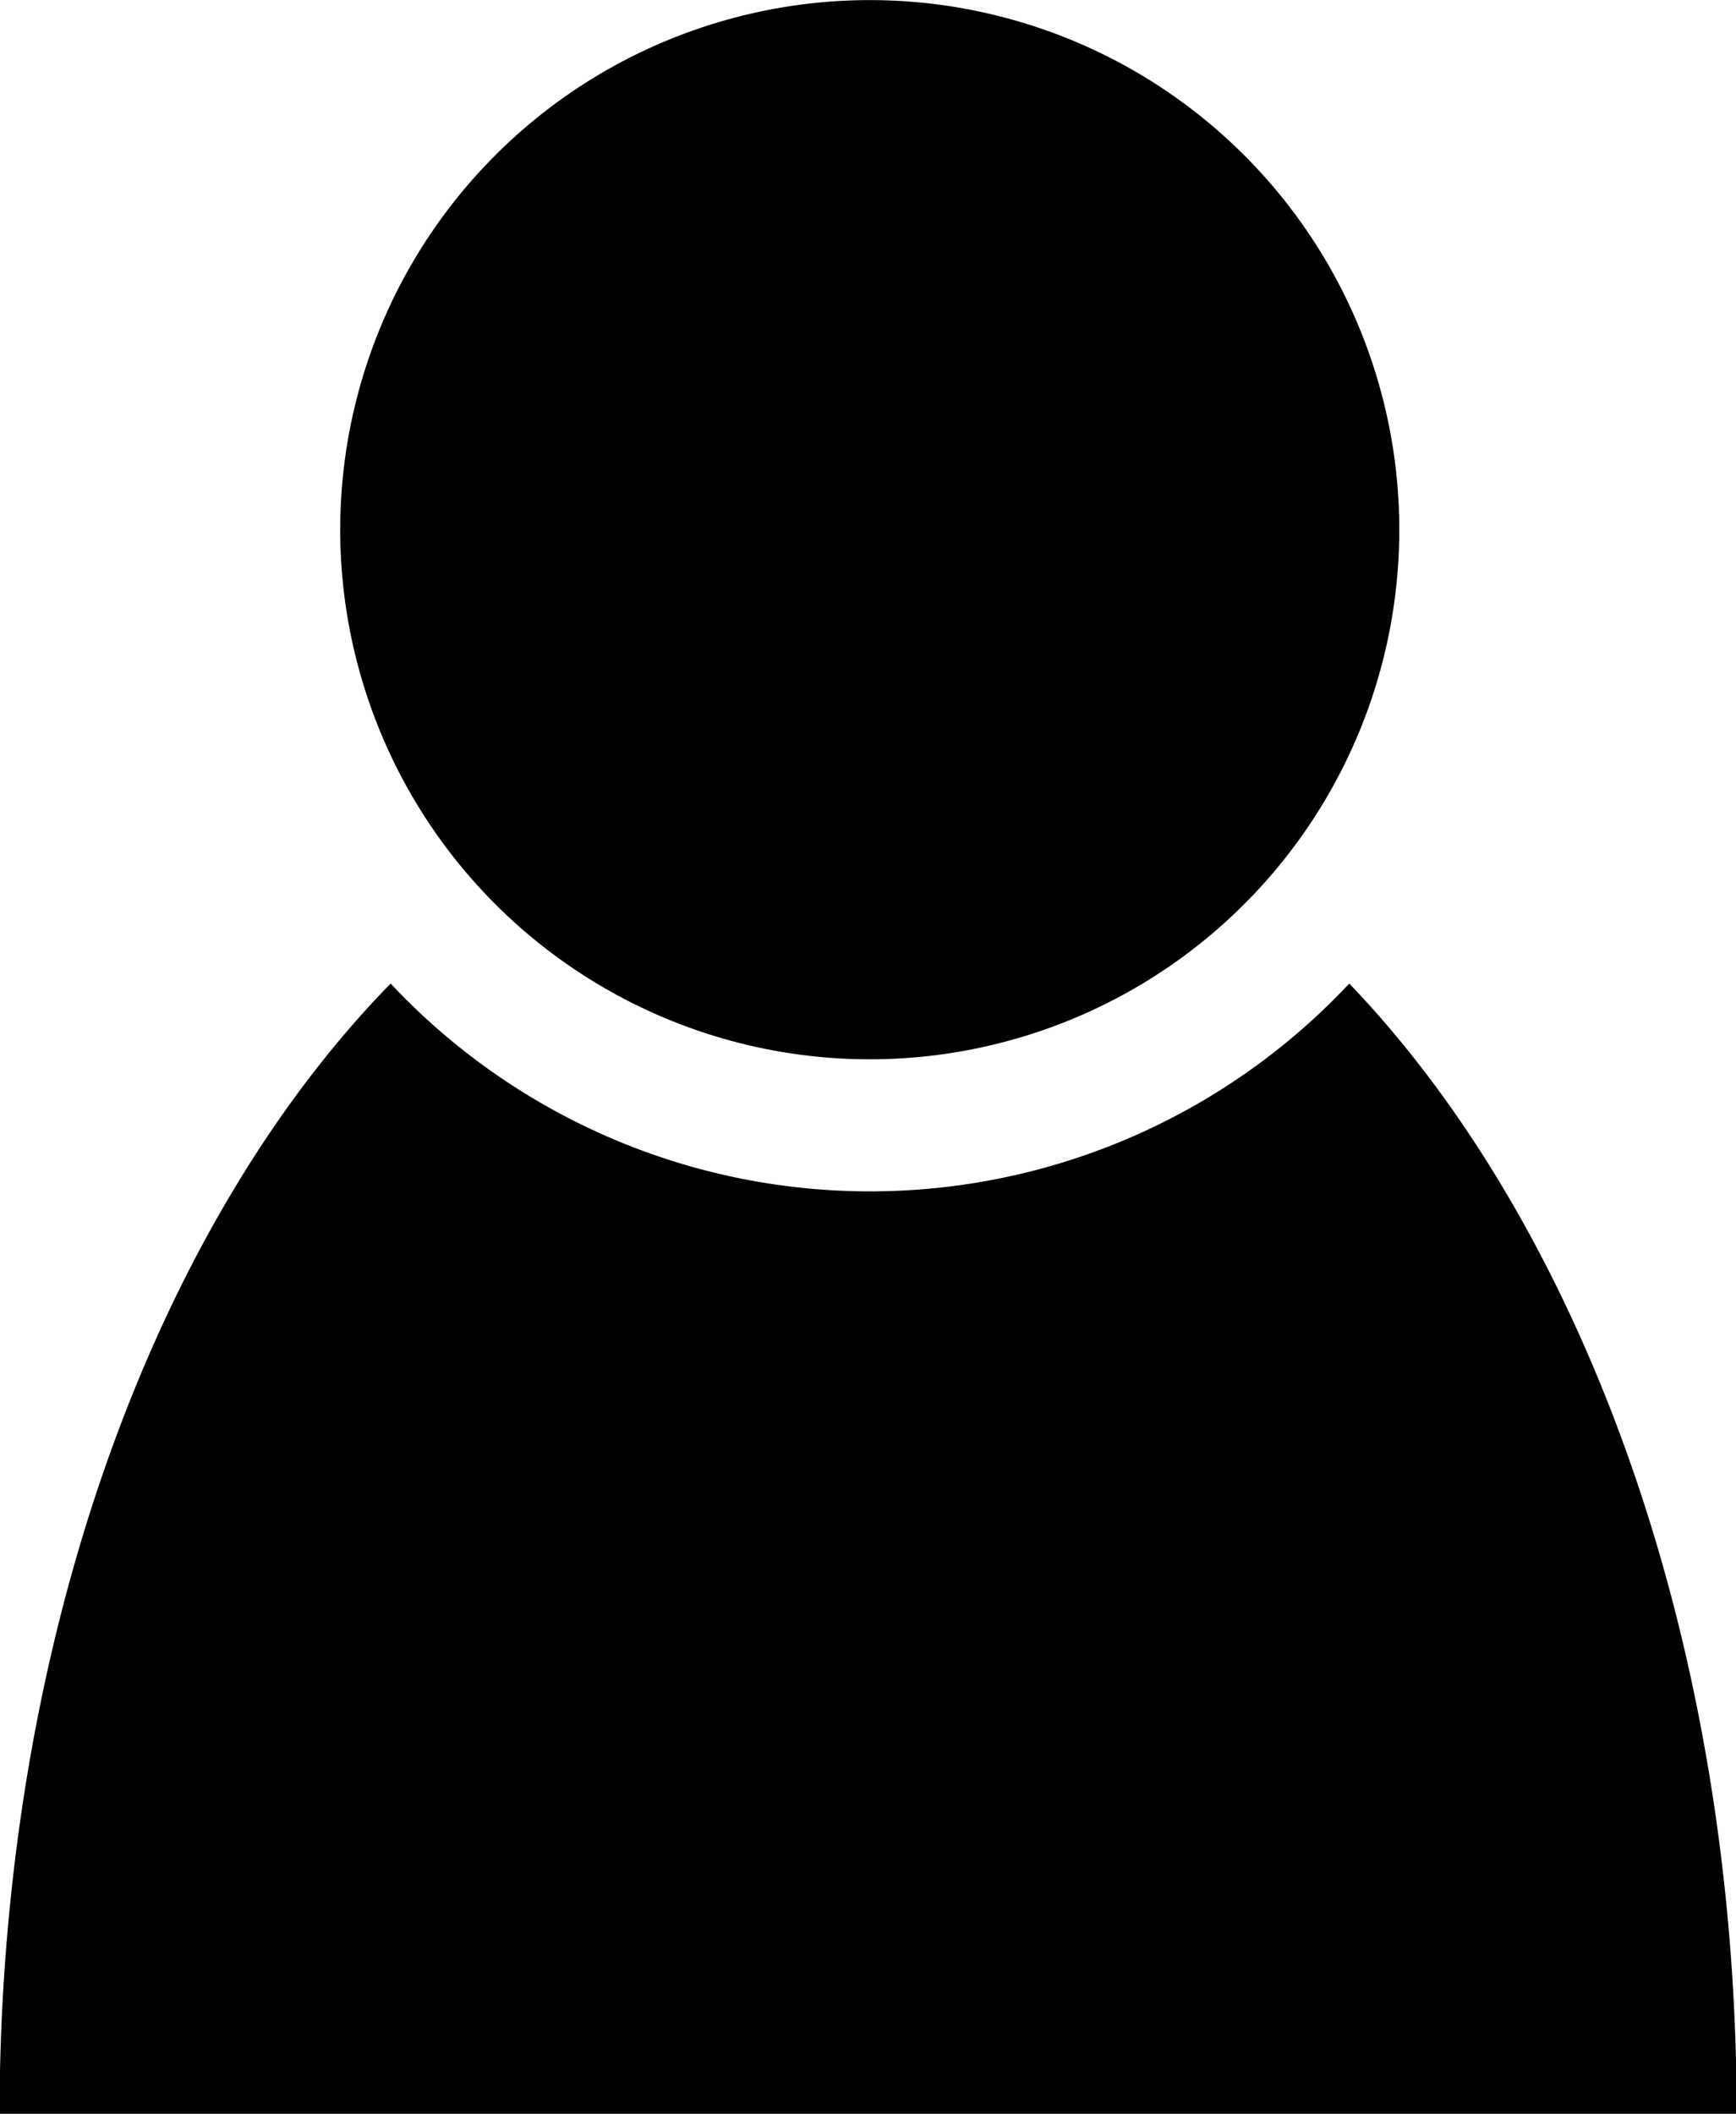
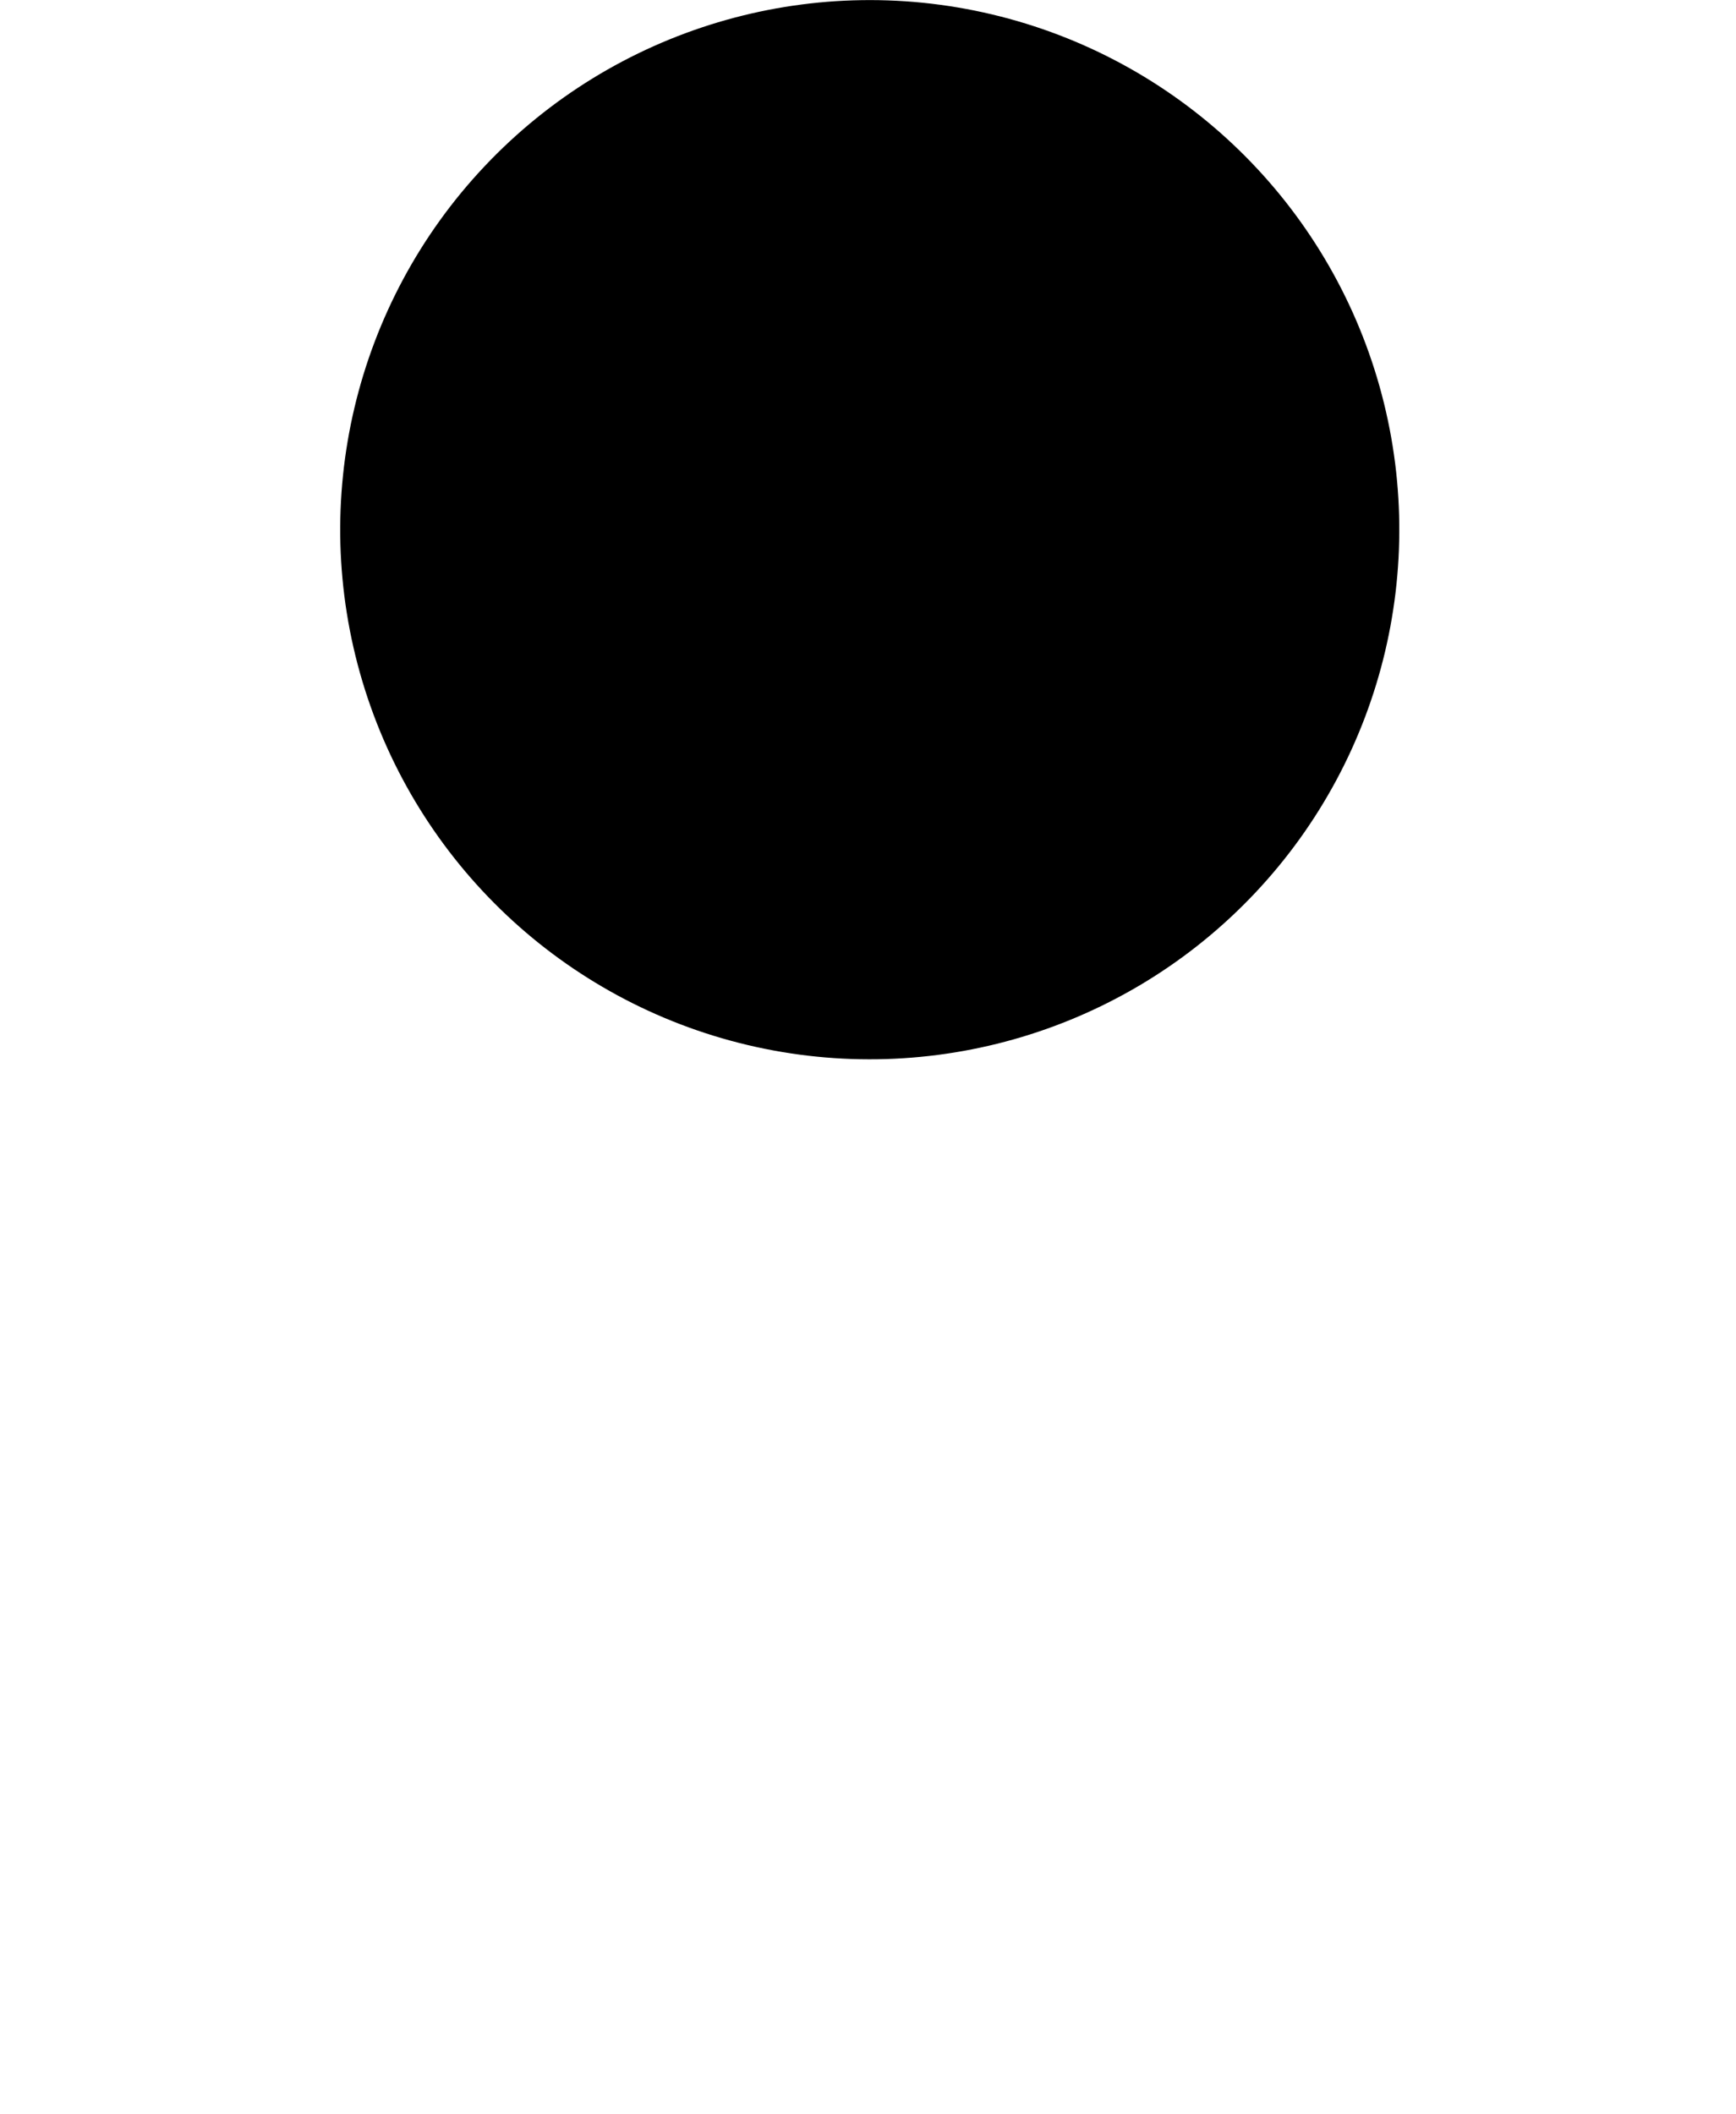
<svg xmlns="http://www.w3.org/2000/svg" viewBox="0 0 26.62 32.41">
  <circle class="cls-1" cx="13.34" cy="8.12" r="8.12" transform="translate(2.36 19.23) rotate(-76.67)" />
-   <path class="cls-1" d="M0,32.41H26.62c0-.28,0-.55,0-.82-.17-6.89-2.49-12.92-5.93-16.51a10.07,10.07,0,0,1-14.7,0C2.49,18.66.15,24.77,0,31.75,0,32,0,32.19,0,32.41Z" />
</svg>